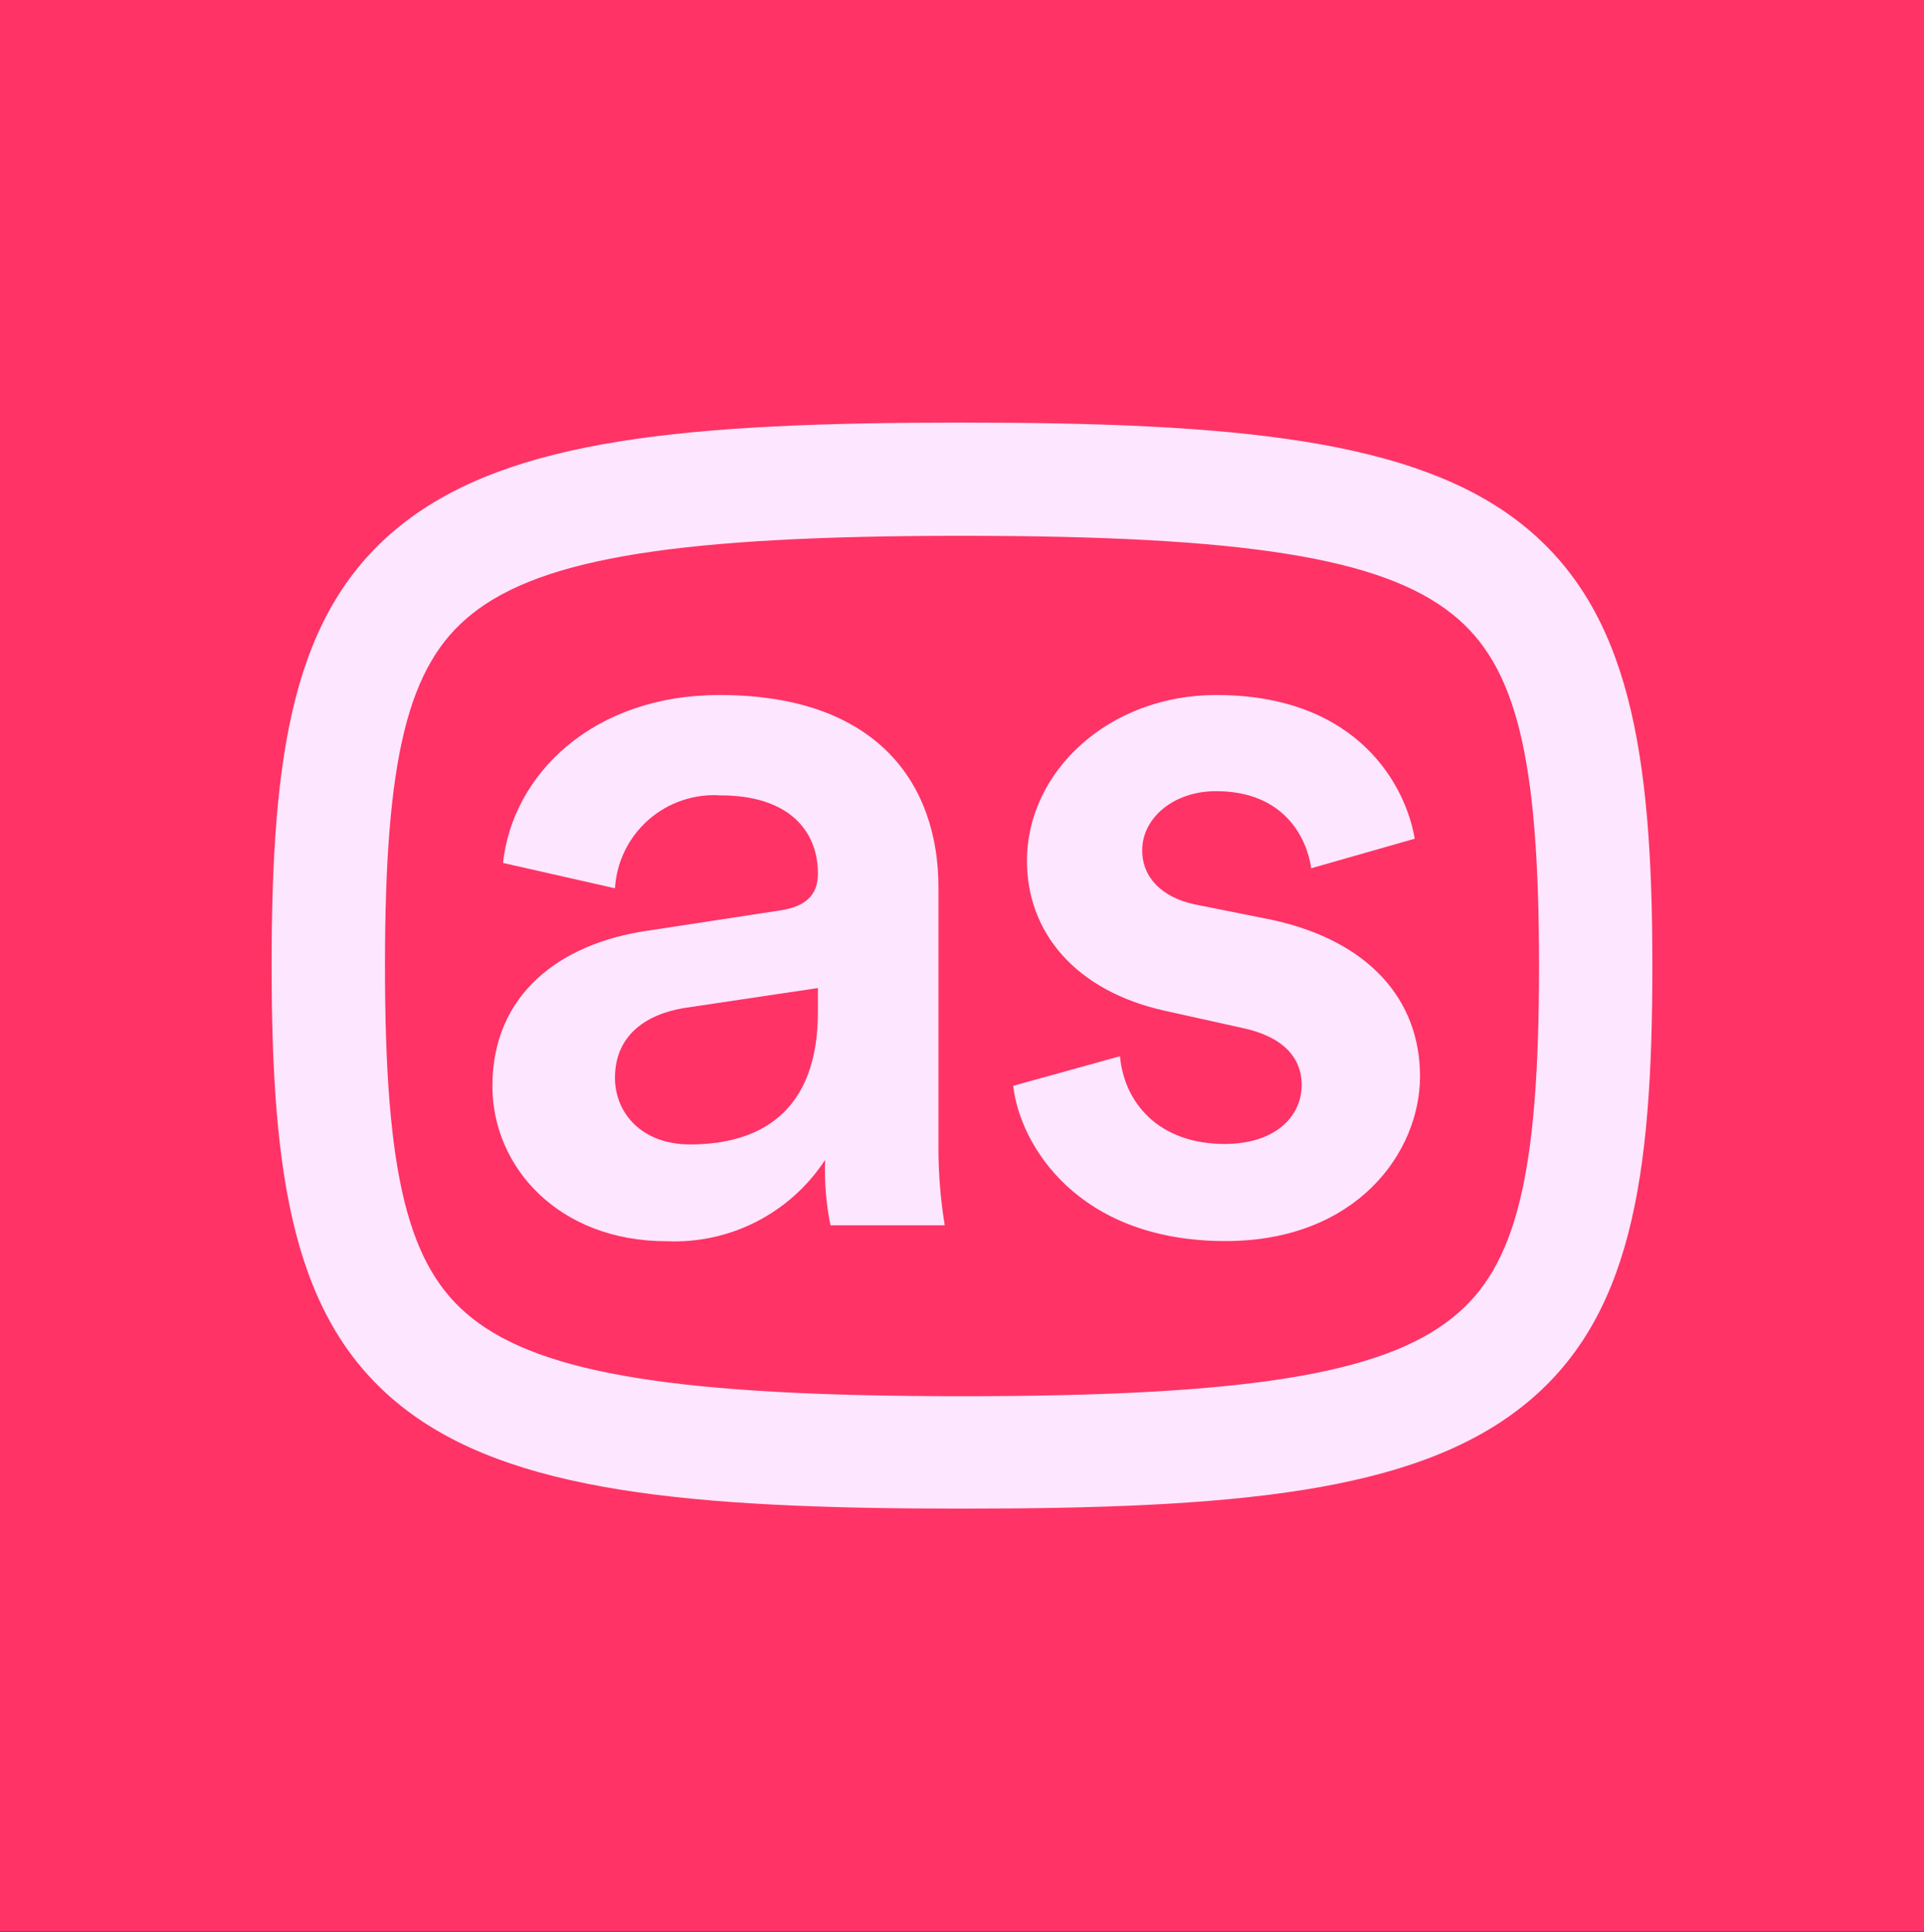
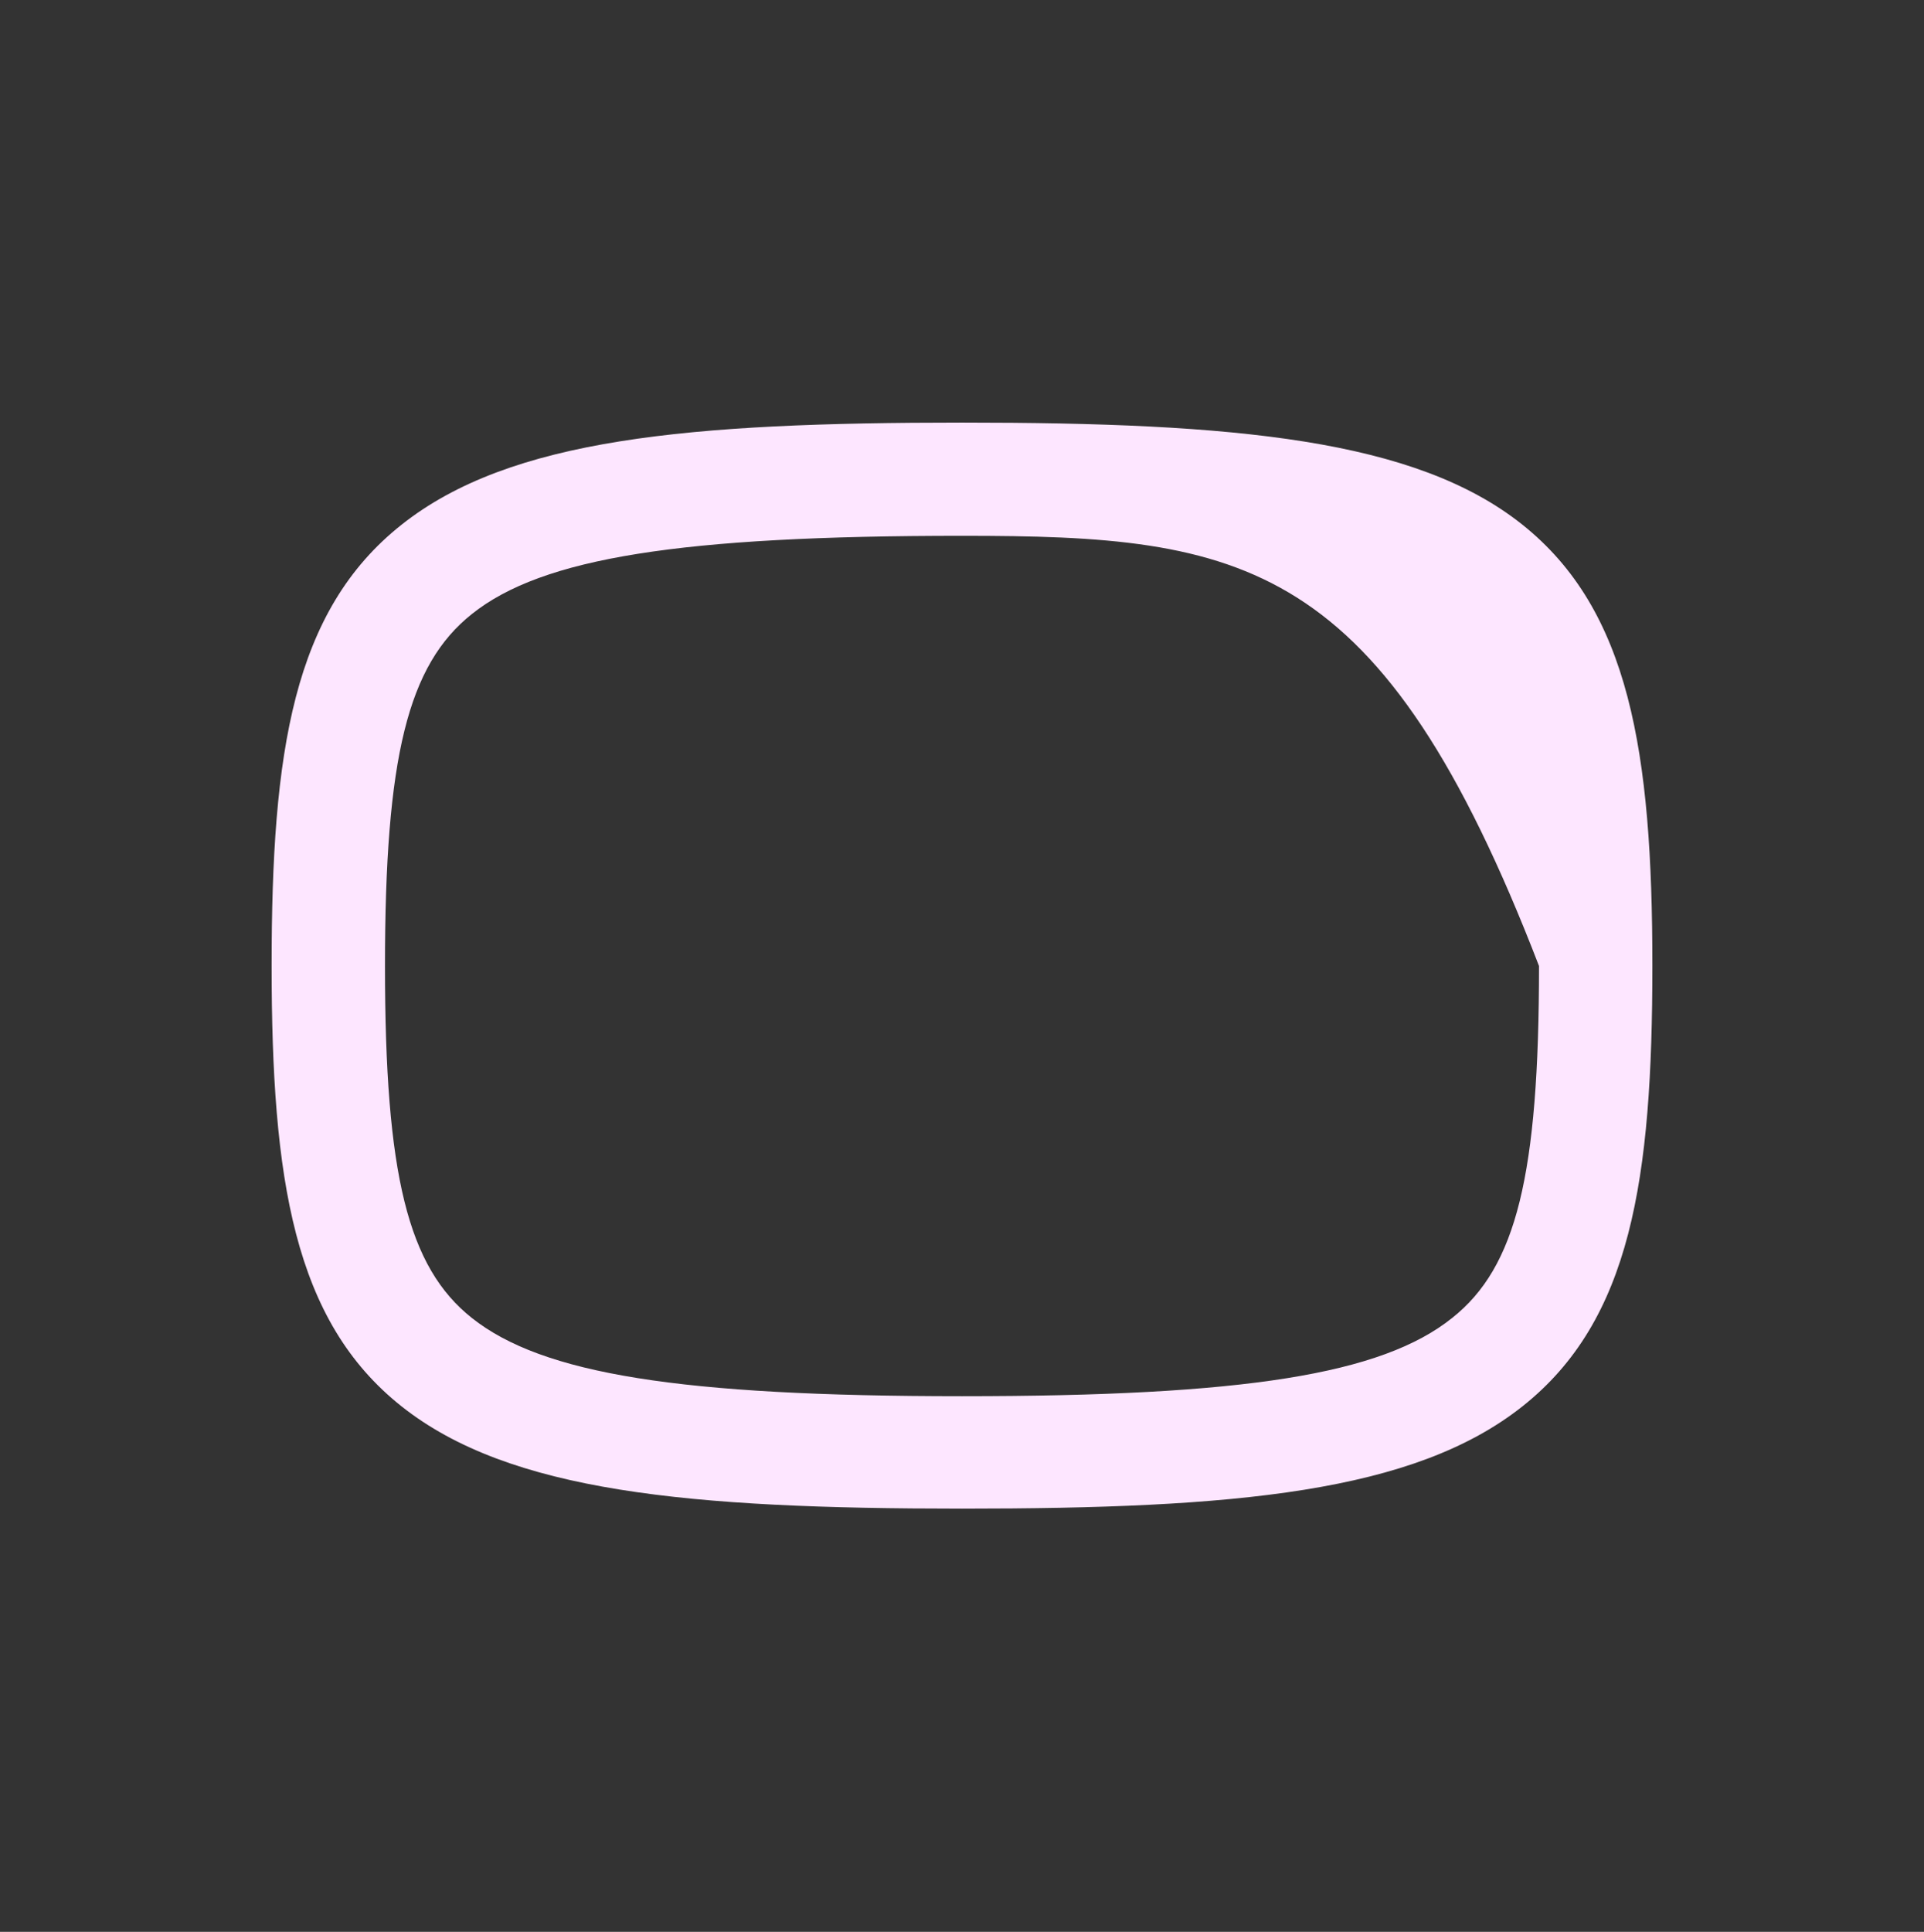
<svg xmlns="http://www.w3.org/2000/svg" width="255" height="256" viewBox="0 0 255 256" fill="none">
  <rect x="0" y="0" width="255" height="256" fill="#333333" stroke="none" />
-   <rect width="255" height="255.917" fill="#FF3366" />
-   <path d="M85.858 123.327L103.348 120.654C107.285 120.095 108.404 118.147 108.404 115.764C108.404 110.023 104.467 105.402 95.515 105.402C93.785 105.284 92.05 105.51 90.408 106.066C88.766 106.621 87.25 107.496 85.948 108.641C84.646 109.785 83.583 111.175 82.821 112.732C82.058 114.289 81.612 115.981 81.506 117.712L66.669 114.354C67.933 102.605 78.585 92.099 95.37 92.099C116.382 92.099 124.381 103.993 124.381 117.587V151.448C124.344 155.105 124.622 158.759 125.21 162.368H110.062C109.49 159.518 109.254 156.611 109.357 153.706C107.093 157.173 103.964 159.99 100.28 161.88C96.595 163.769 92.482 164.666 88.345 164.482C74.067 164.482 65.26 154.68 65.26 143.905C65.281 131.72 74.233 125.006 85.858 123.327ZM108.404 134.103V130.932L90.624 133.585C85.568 134.435 81.506 137.232 81.506 142.827C81.506 147.448 85.009 151.655 91.453 151.655C100.55 151.655 108.404 147.51 108.404 134.103Z" fill="#FDE6FF" />
-   <path d="M148.44 139.967C149 146.184 153.621 151.593 162.303 151.593C169.017 151.593 172.52 147.966 172.52 143.76C172.52 140.113 169.991 137.315 164.541 136.196L154.45 133.958C142.41 131.306 136.11 123.452 136.11 114.085C136.11 102.17 147.031 92.099 161.184 92.099C180.208 92.099 186.383 104.408 187.502 111.143L173.784 115.059C173.224 111.143 170.281 104.843 161.184 104.843C155.444 104.843 151.383 108.469 151.383 112.676C151.383 116.323 154.035 118.893 158.242 119.825L168.603 121.898C181.472 124.695 188.206 132.528 188.206 142.62C188.206 152.712 179.793 164.461 162.428 164.461C142.7 164.461 135.136 151.572 134.287 143.884L148.44 139.967Z" fill="#FDE6FF" />
-   <path d="M127.51 199.917C91.267 199.917 67.519 197.7 53.22 186.365C38.922 175.03 36 156.297 36 127.948C36 99.6 38.818 80.95 53.22 69.532C67.623 58.114 91.267 56 127.51 56C163.754 56 187.605 58.217 201.78 69.532C215.954 80.846 219 99.6 219 127.948C219 156.297 216.182 174.947 201.78 186.365C187.378 197.783 163.733 199.917 127.51 199.917ZM127.51 71.003C90.21 71.003 71.891 73.904 62.545 81.364C54.049 88.12 51.024 100.325 51.024 128.011C51.024 155.696 54.049 167.922 62.545 174.657C71.891 182.075 90.106 185.018 127.51 185.018C164.914 185.018 183.109 182.137 192.455 174.657C200.971 167.922 203.976 155.716 203.976 128.011C203.976 100.305 200.971 88.12 192.455 81.364C183.109 73.904 164.894 71.003 127.51 71.003Z" fill="#FDE6FF" />
+   <path d="M127.51 199.917C91.267 199.917 67.519 197.7 53.22 186.365C38.922 175.03 36 156.297 36 127.948C36 99.6 38.818 80.95 53.22 69.532C67.623 58.114 91.267 56 127.51 56C163.754 56 187.605 58.217 201.78 69.532C215.954 80.846 219 99.6 219 127.948C219 156.297 216.182 174.947 201.78 186.365C187.378 197.783 163.733 199.917 127.51 199.917ZM127.51 71.003C90.21 71.003 71.891 73.904 62.545 81.364C54.049 88.12 51.024 100.325 51.024 128.011C51.024 155.696 54.049 167.922 62.545 174.657C71.891 182.075 90.106 185.018 127.51 185.018C164.914 185.018 183.109 182.137 192.455 174.657C200.971 167.922 203.976 155.716 203.976 128.011C183.109 73.904 164.894 71.003 127.51 71.003Z" fill="#FDE6FF" />
</svg>